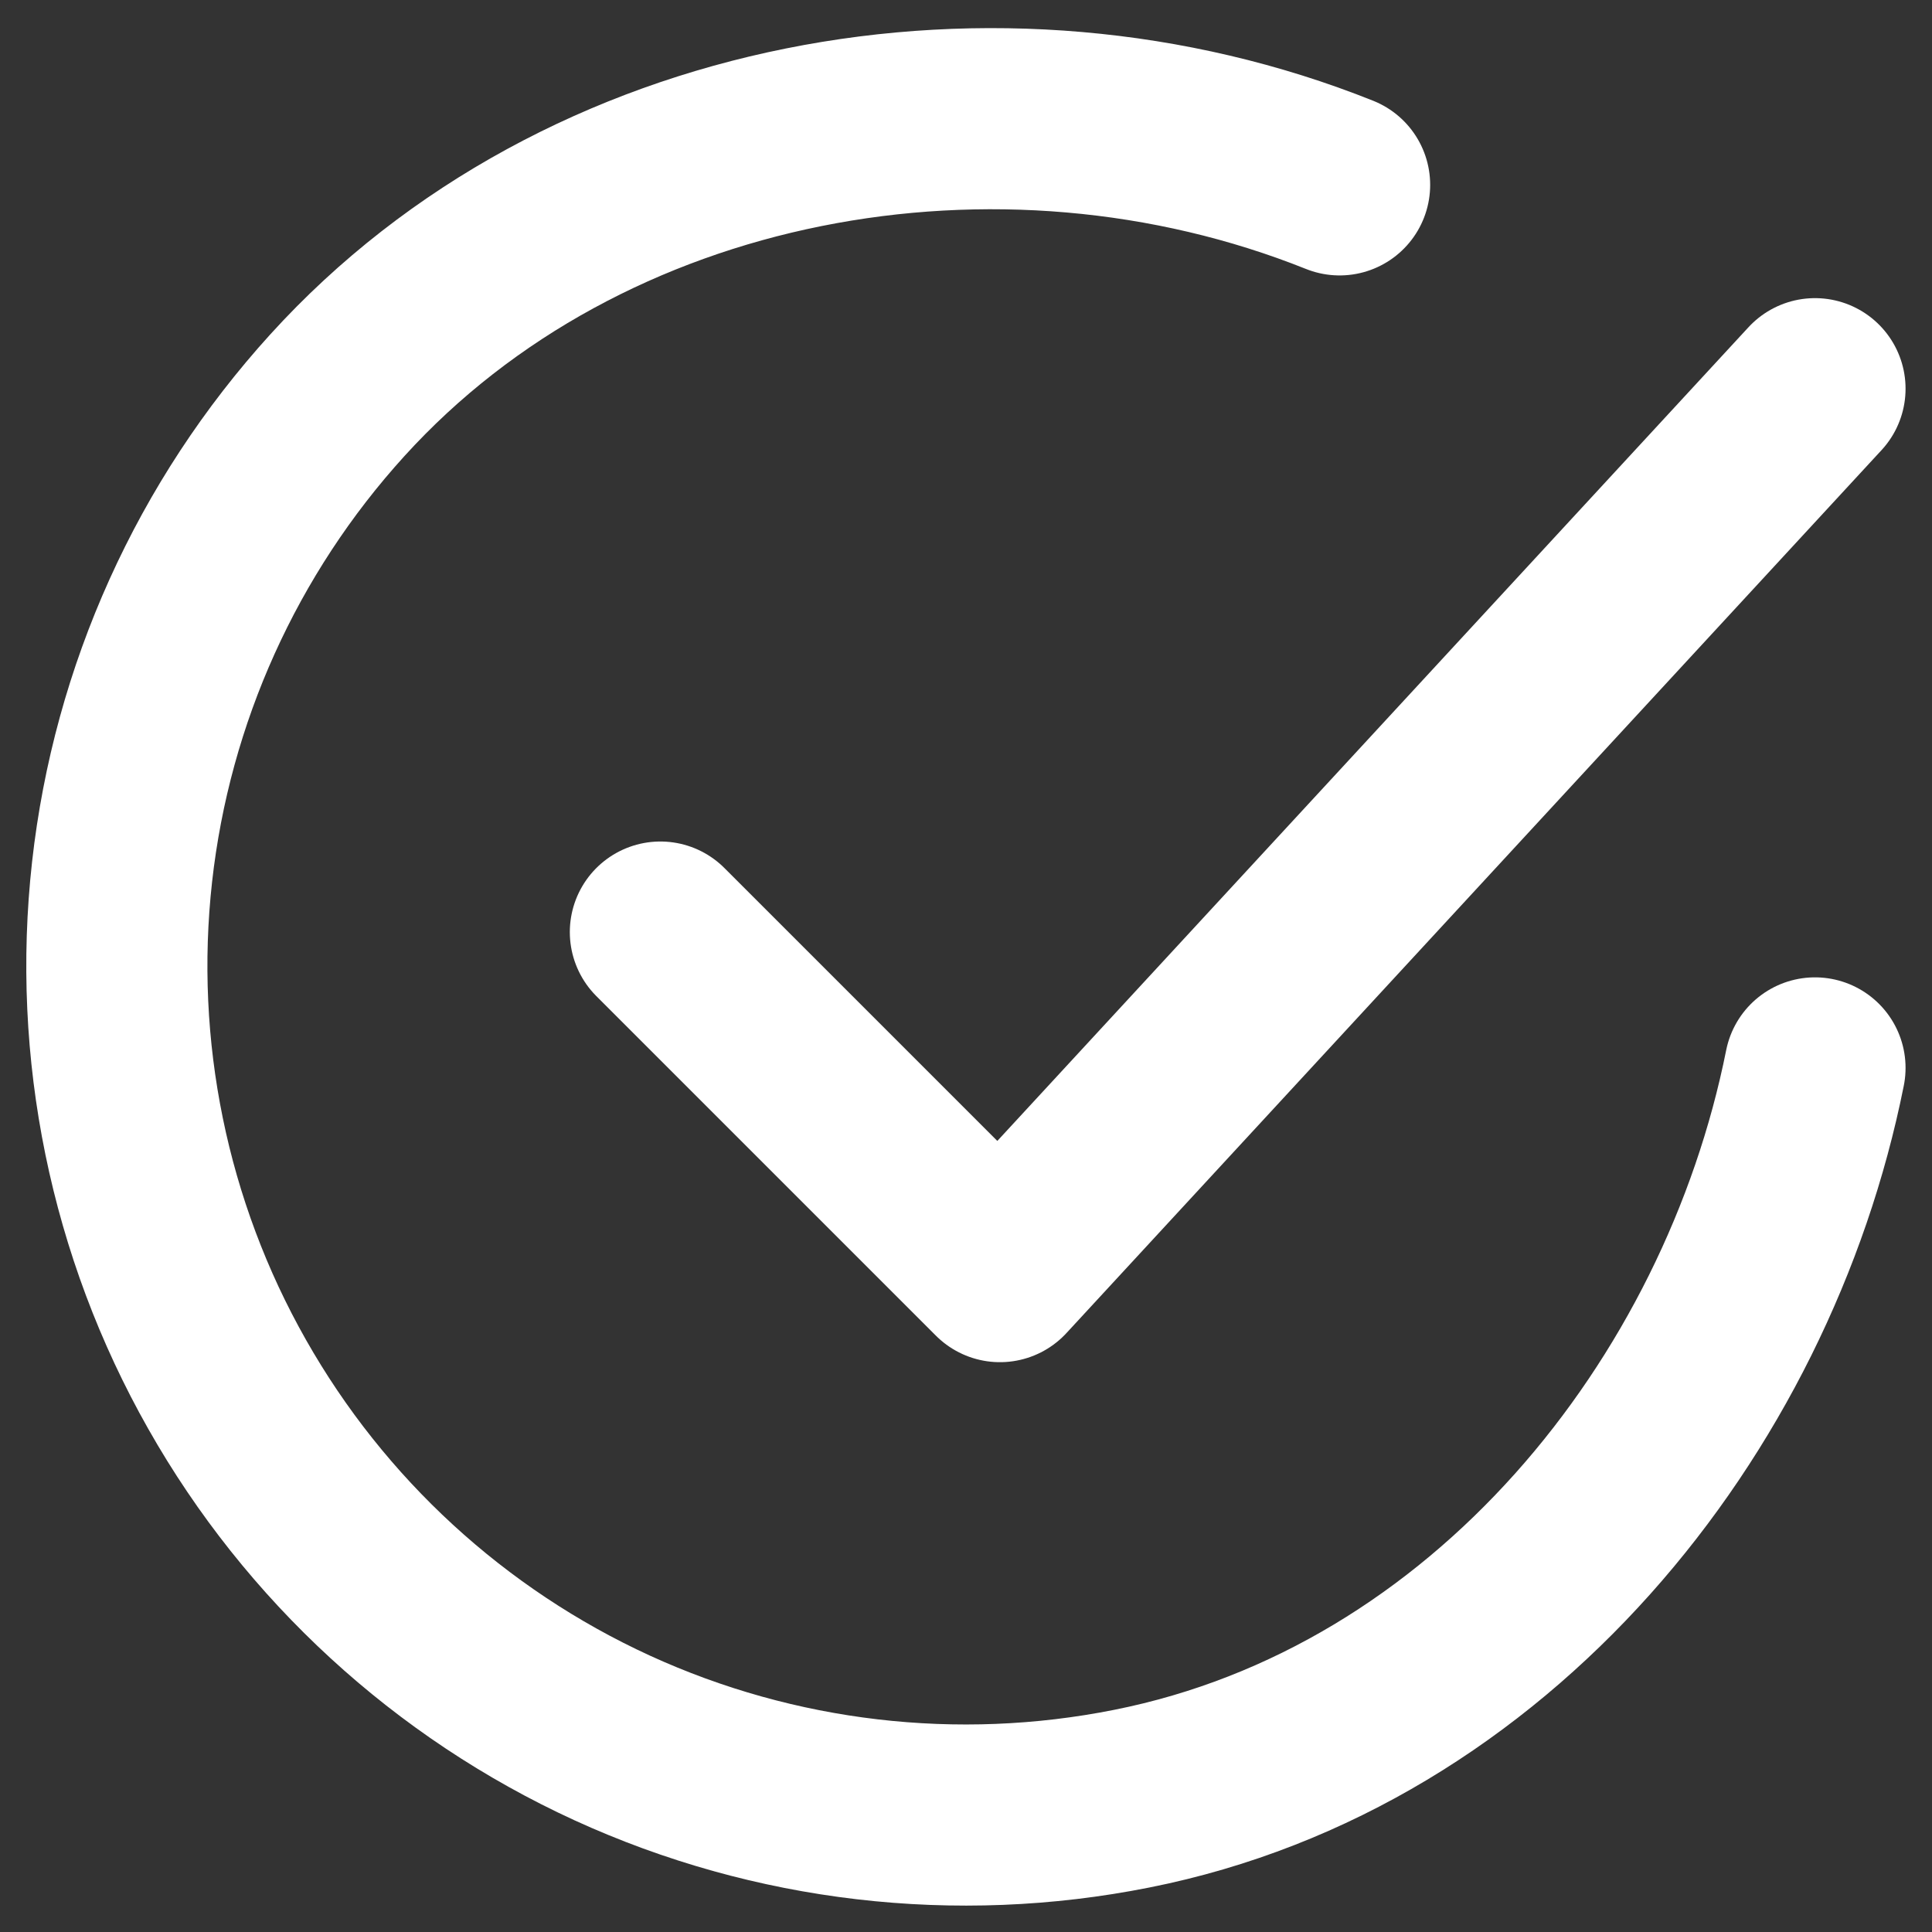
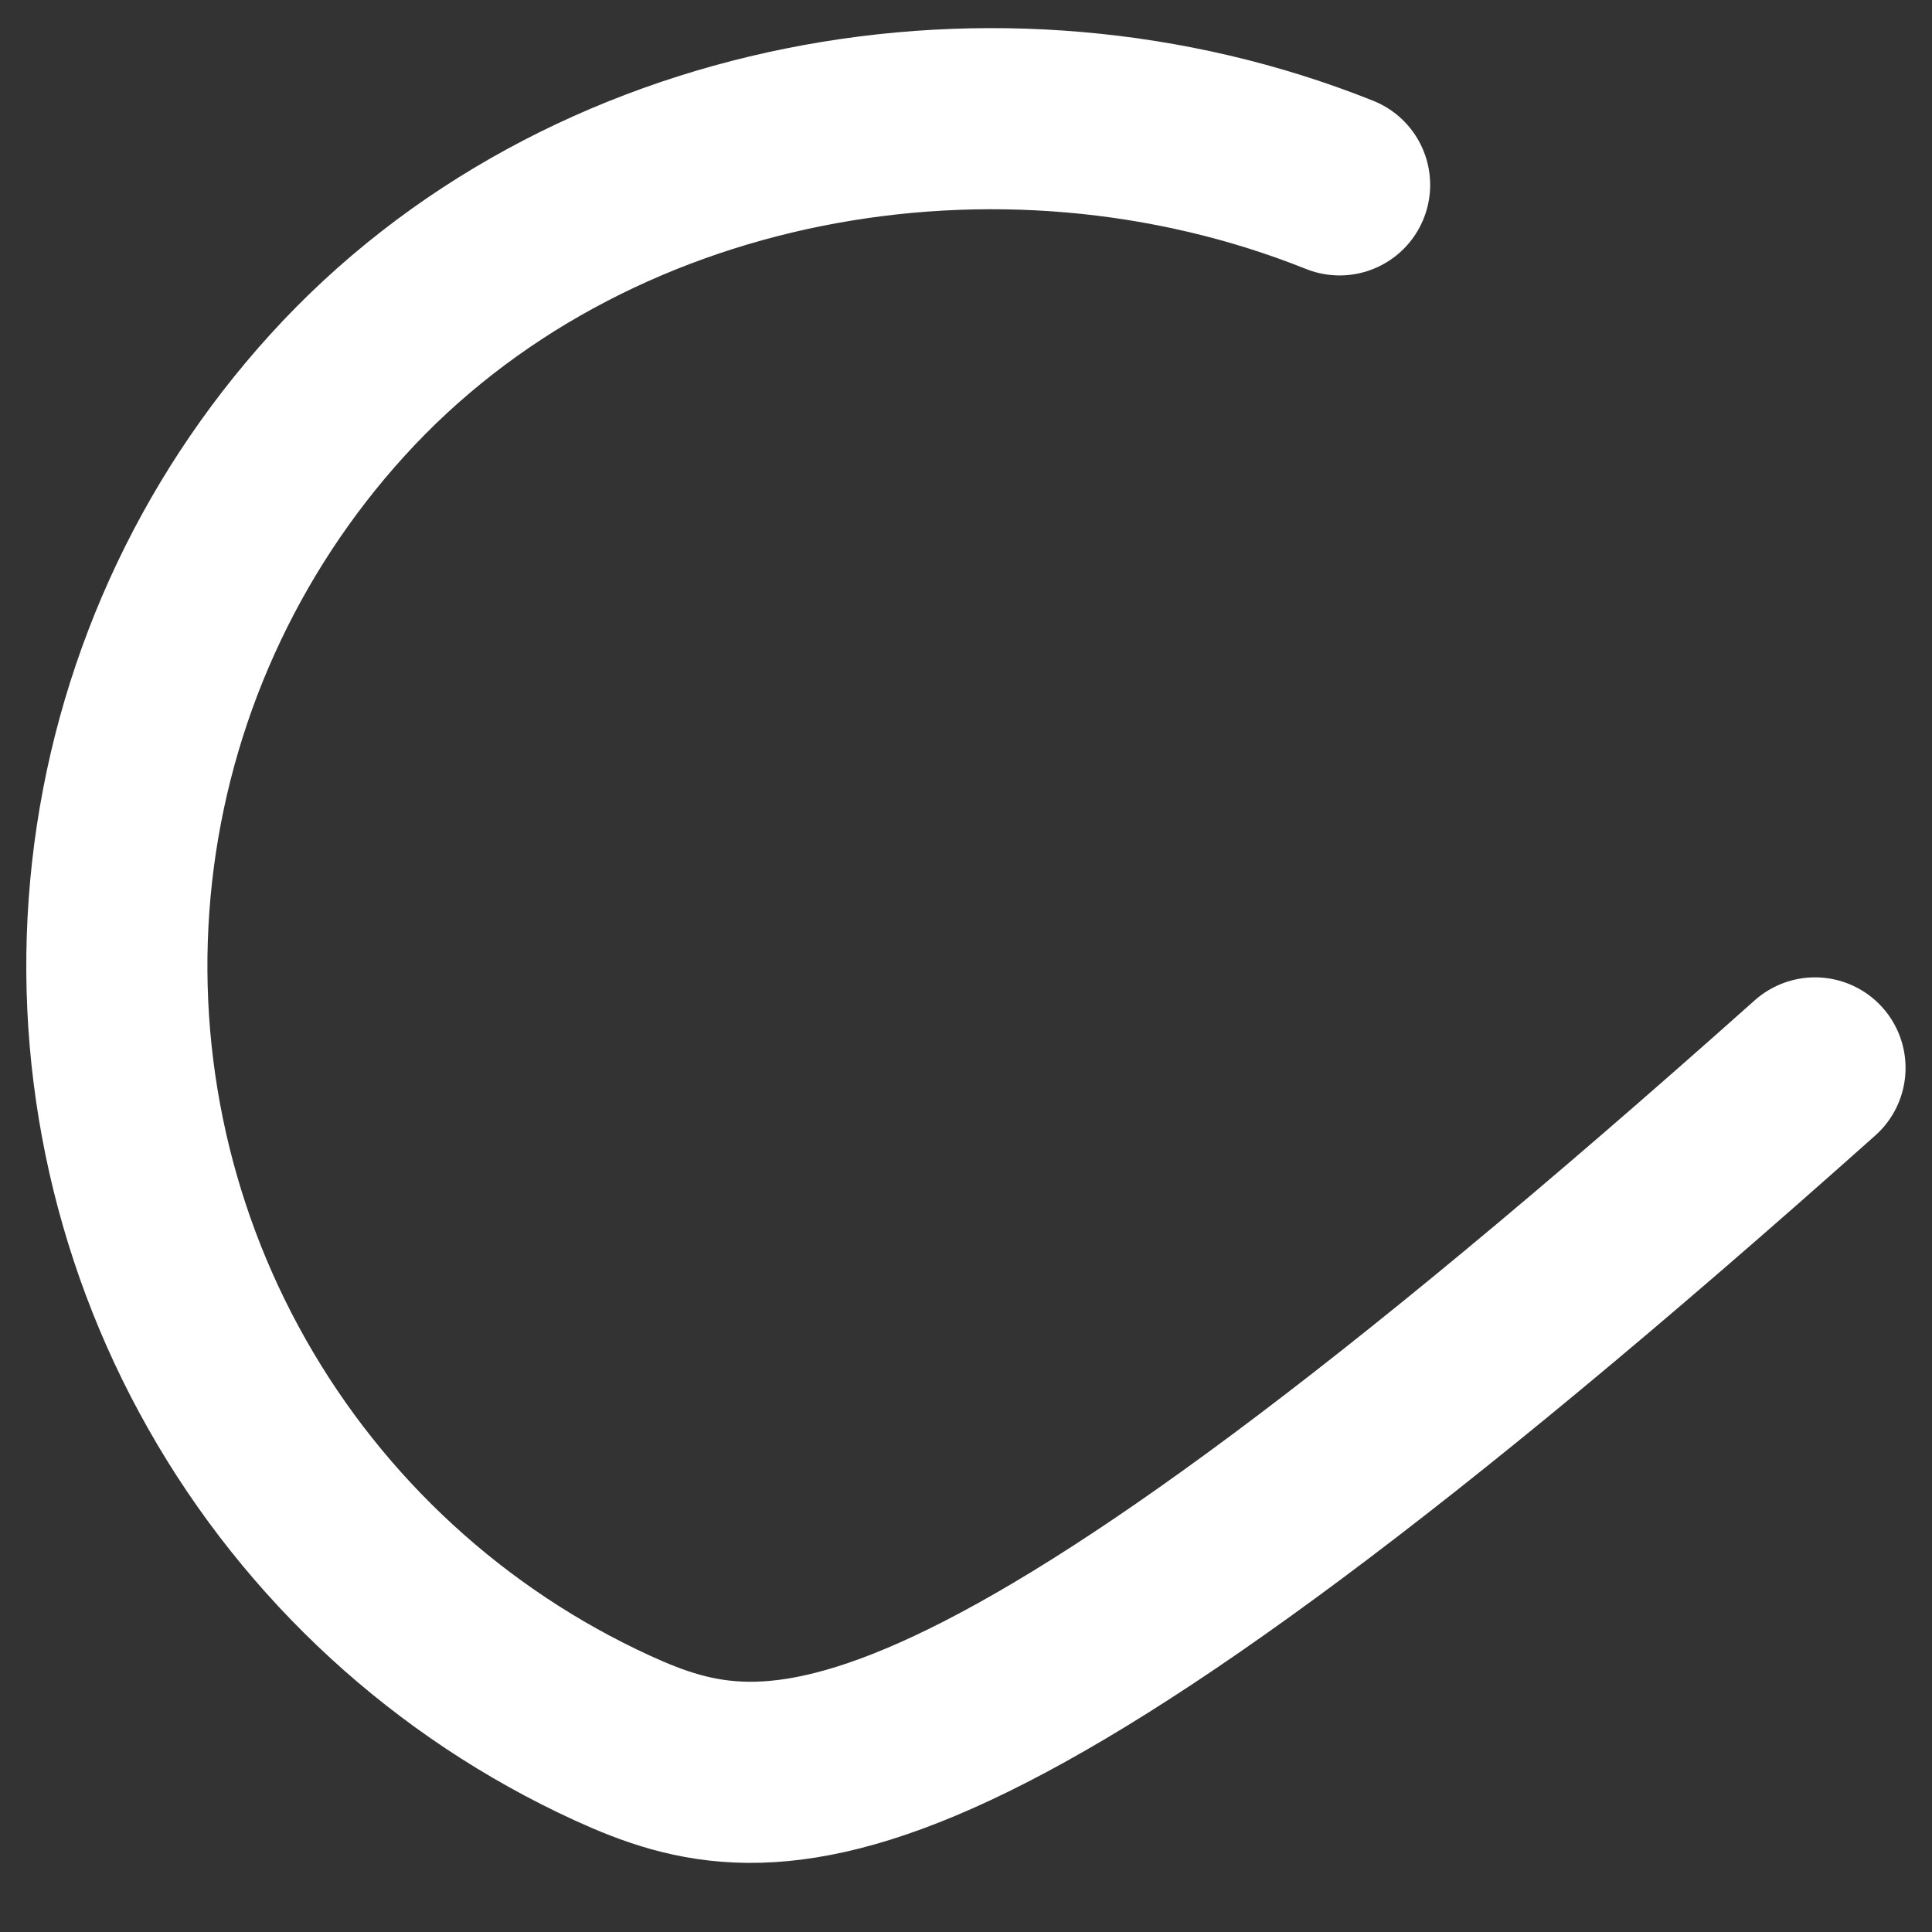
<svg xmlns="http://www.w3.org/2000/svg" width="16" height="16" viewBox="0 0 16 16" fill="none">
  <rect x="0" y="0" width="16" height="16" fill="#333333" stroke="none" />
-   <path d="M15.031 8.844C14.469 11.656 12.348 14.305 9.372 14.896C7.921 15.185 6.416 15.009 5.07 14.393C3.725 13.776 2.609 12.751 1.88 11.463C1.151 10.176 0.847 8.691 1.011 7.22C1.175 5.749 1.799 4.368 2.794 3.273C4.835 1.025 8.281 0.406 11.094 1.531" stroke="white" stroke-width="1.5" stroke-linecap="round" stroke-linejoin="round" />
-   <path d="M5.469 7.719L8.281 10.531L15.031 3.219" stroke="white" stroke-width="1.5" stroke-linecap="round" stroke-linejoin="round" />
+   <path d="M15.031 8.844C7.921 15.185 6.416 15.009 5.07 14.393C3.725 13.776 2.609 12.751 1.88 11.463C1.151 10.176 0.847 8.691 1.011 7.22C1.175 5.749 1.799 4.368 2.794 3.273C4.835 1.025 8.281 0.406 11.094 1.531" stroke="white" stroke-width="1.5" stroke-linecap="round" stroke-linejoin="round" />
</svg>